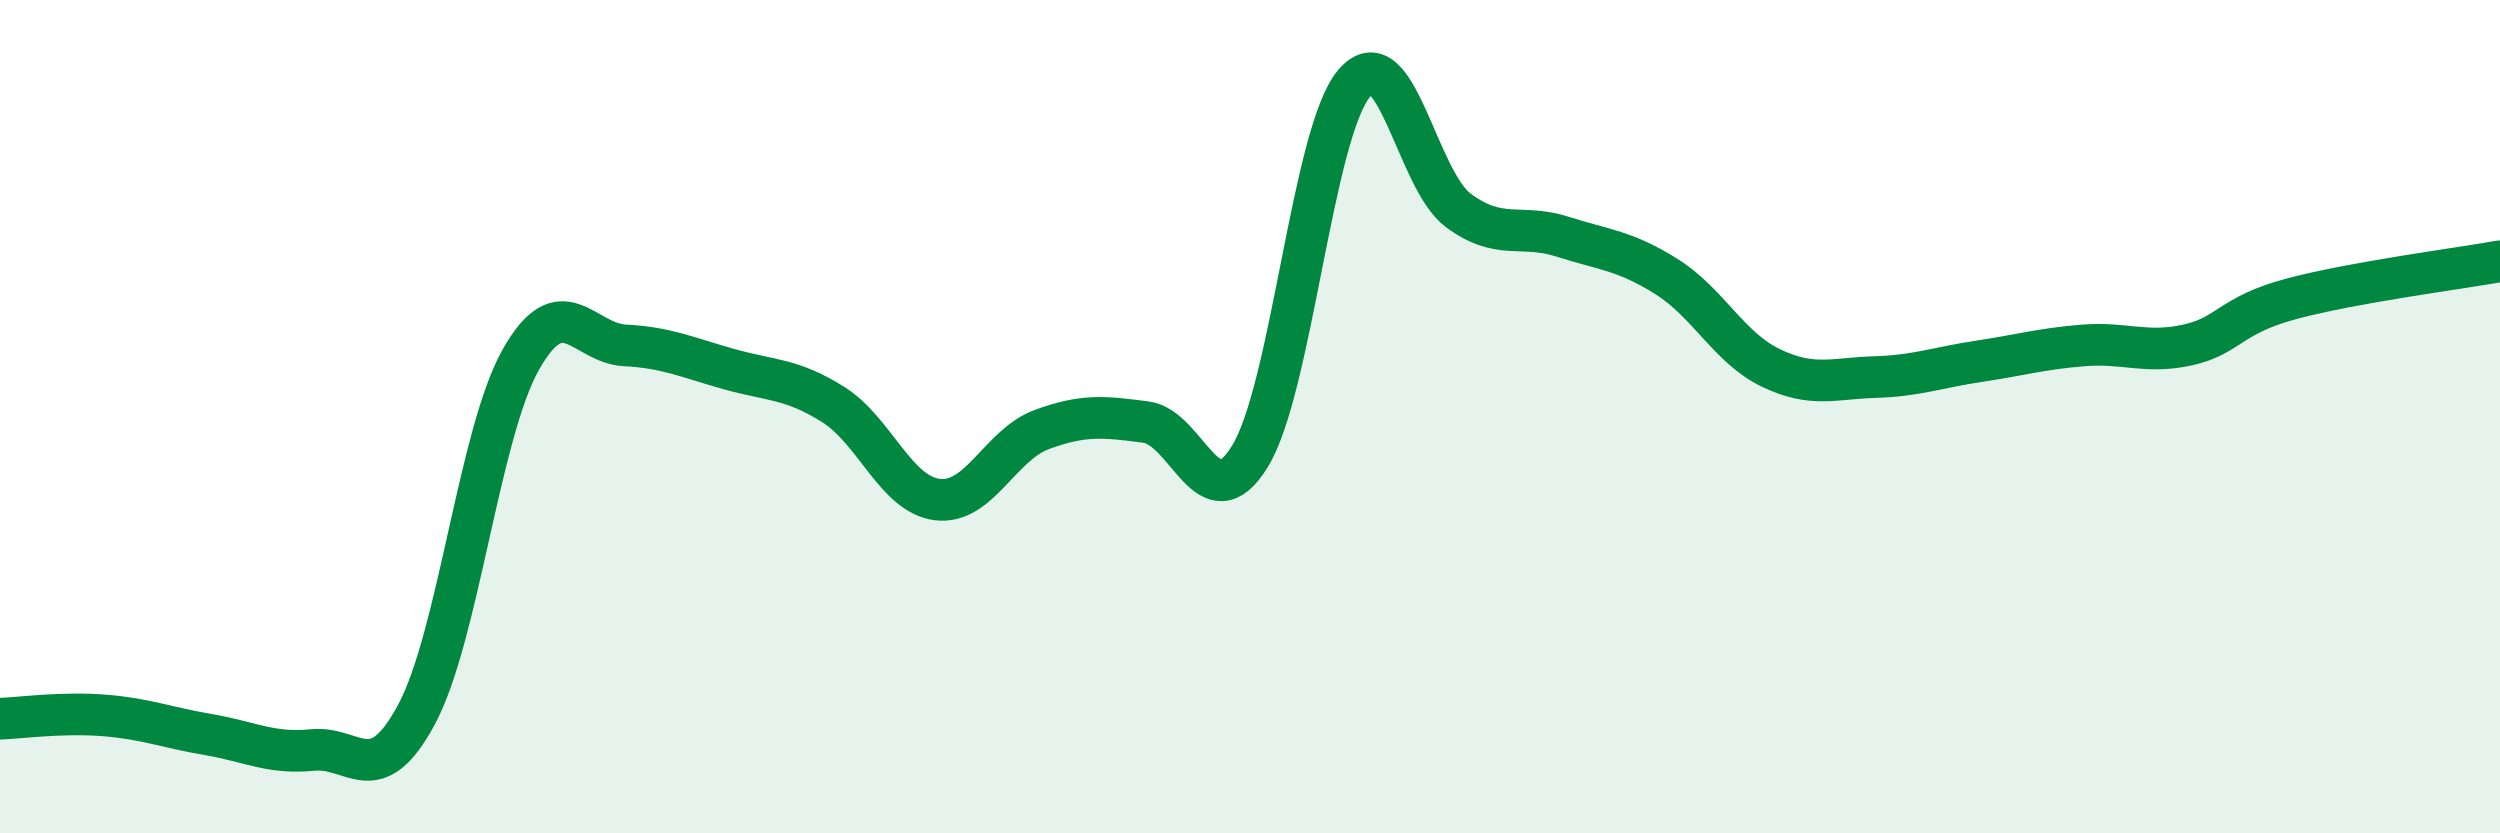
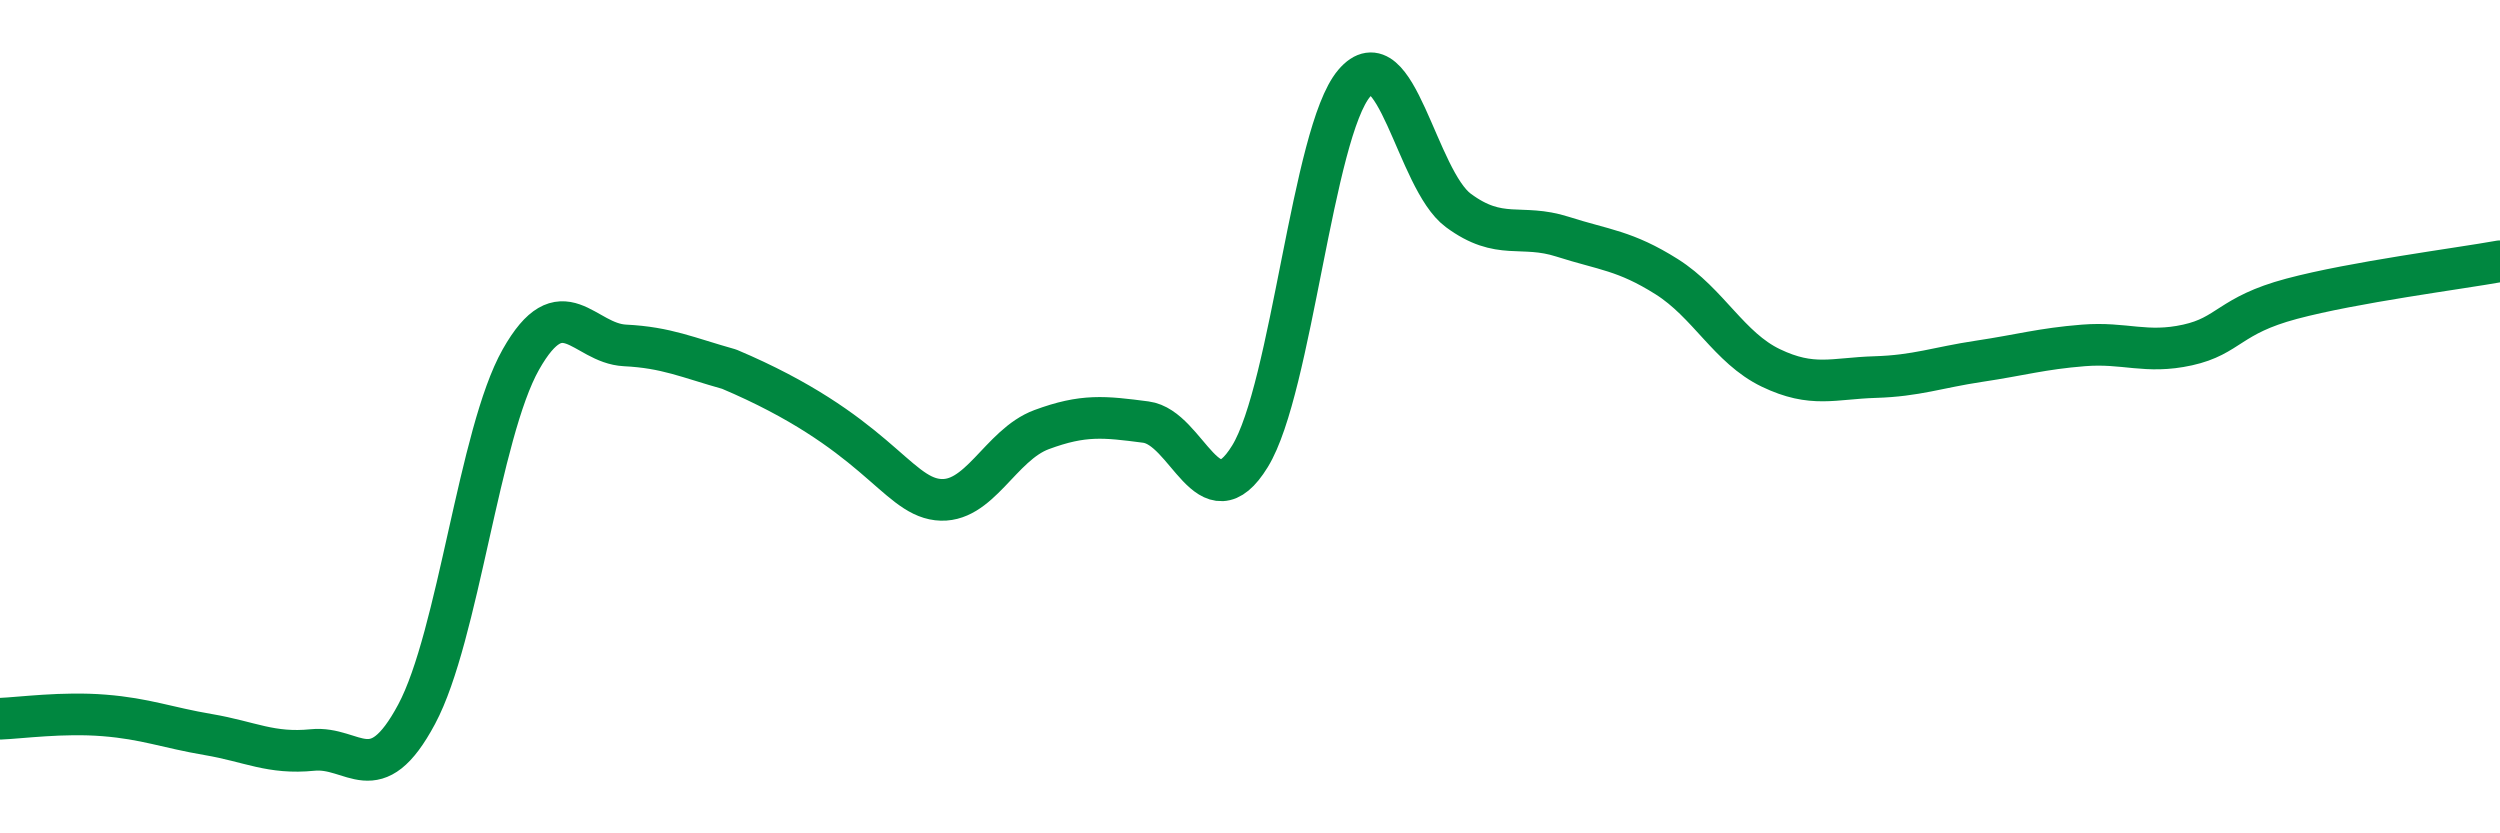
<svg xmlns="http://www.w3.org/2000/svg" width="60" height="20" viewBox="0 0 60 20">
-   <path d="M 0,17.25 C 0.5,17.23 1.5,17.09 2.5,17.17 C 3.5,17.25 4,17.46 5,17.63 C 6,17.8 6.5,18.1 7.5,18 C 8.5,17.9 9,19.01 10,17.14 C 11,15.27 11.5,10.4 12.5,8.63 C 13.5,6.86 14,8.24 15,8.29 C 16,8.34 16.5,8.58 17.5,8.86 C 18.5,9.14 19,9.08 20,9.71 C 21,10.34 21.5,11.87 22.5,11.99 C 23.5,12.11 24,10.68 25,10.31 C 26,9.94 26.5,10 27.5,10.13 C 28.5,10.26 29,12.58 30,10.95 C 31,9.32 31.5,3.18 32.5,2 C 33.5,0.82 34,4.31 35,5.05 C 36,5.79 36.5,5.36 37.5,5.68 C 38.5,6 39,6.01 40,6.64 C 41,7.27 41.5,8.35 42.5,8.83 C 43.5,9.31 44,9.08 45,9.05 C 46,9.02 46.5,8.82 47.5,8.67 C 48.5,8.52 49,8.37 50,8.29 C 51,8.21 51.5,8.5 52.5,8.28 C 53.5,8.06 53.5,7.57 55,7.17 C 56.5,6.77 59,6.45 60,6.27L60 20L0 20Z" fill="#008740" opacity="0.1" stroke-linecap="round" stroke-linejoin="round" />
-   <path d="M 0,17.25 C 0.5,17.23 1.5,17.09 2.5,17.17 C 3.5,17.25 4,17.46 5,17.63 C 6,17.8 6.5,18.1 7.5,18 C 8.5,17.9 9,19.01 10,17.14 C 11,15.27 11.5,10.4 12.5,8.63 C 13.5,6.86 14,8.24 15,8.29 C 16,8.34 16.5,8.58 17.5,8.86 C 18.5,9.14 19,9.08 20,9.71 C 21,10.34 21.5,11.87 22.5,11.99 C 23.5,12.11 24,10.68 25,10.31 C 26,9.94 26.5,10 27.5,10.13 C 28.5,10.26 29,12.58 30,10.95 C 31,9.32 31.5,3.18 32.5,2 C 33.5,0.82 34,4.31 35,5.05 C 36,5.79 36.5,5.36 37.5,5.68 C 38.5,6 39,6.01 40,6.64 C 41,7.27 41.5,8.35 42.5,8.83 C 43.5,9.31 44,9.08 45,9.05 C 46,9.02 46.5,8.82 47.5,8.67 C 48.5,8.52 49,8.37 50,8.29 C 51,8.21 51.5,8.5 52.5,8.28 C 53.5,8.06 53.5,7.57 55,7.17 C 56.5,6.77 59,6.45 60,6.27" stroke="#008740" stroke-width="1" fill="none" stroke-linecap="round" stroke-linejoin="round" />
+   <path d="M 0,17.25 C 0.5,17.23 1.5,17.09 2.5,17.17 C 3.5,17.25 4,17.46 5,17.63 C 6,17.8 6.5,18.1 7.5,18 C 8.5,17.9 9,19.01 10,17.14 C 11,15.27 11.5,10.4 12.5,8.63 C 13.5,6.86 14,8.24 15,8.29 C 16,8.34 16.5,8.58 17.5,8.86 C 21,10.34 21.5,11.87 22.5,11.99 C 23.5,12.11 24,10.68 25,10.31 C 26,9.94 26.5,10 27.5,10.13 C 28.5,10.26 29,12.58 30,10.95 C 31,9.32 31.5,3.18 32.5,2 C 33.5,0.82 34,4.31 35,5.05 C 36,5.79 36.5,5.36 37.5,5.68 C 38.5,6 39,6.01 40,6.64 C 41,7.27 41.5,8.35 42.5,8.83 C 43.5,9.31 44,9.08 45,9.05 C 46,9.02 46.5,8.82 47.5,8.67 C 48.5,8.52 49,8.37 50,8.29 C 51,8.21 51.5,8.5 52.5,8.28 C 53.5,8.06 53.5,7.57 55,7.17 C 56.5,6.77 59,6.45 60,6.27" stroke="#008740" stroke-width="1" fill="none" stroke-linecap="round" stroke-linejoin="round" />
</svg>